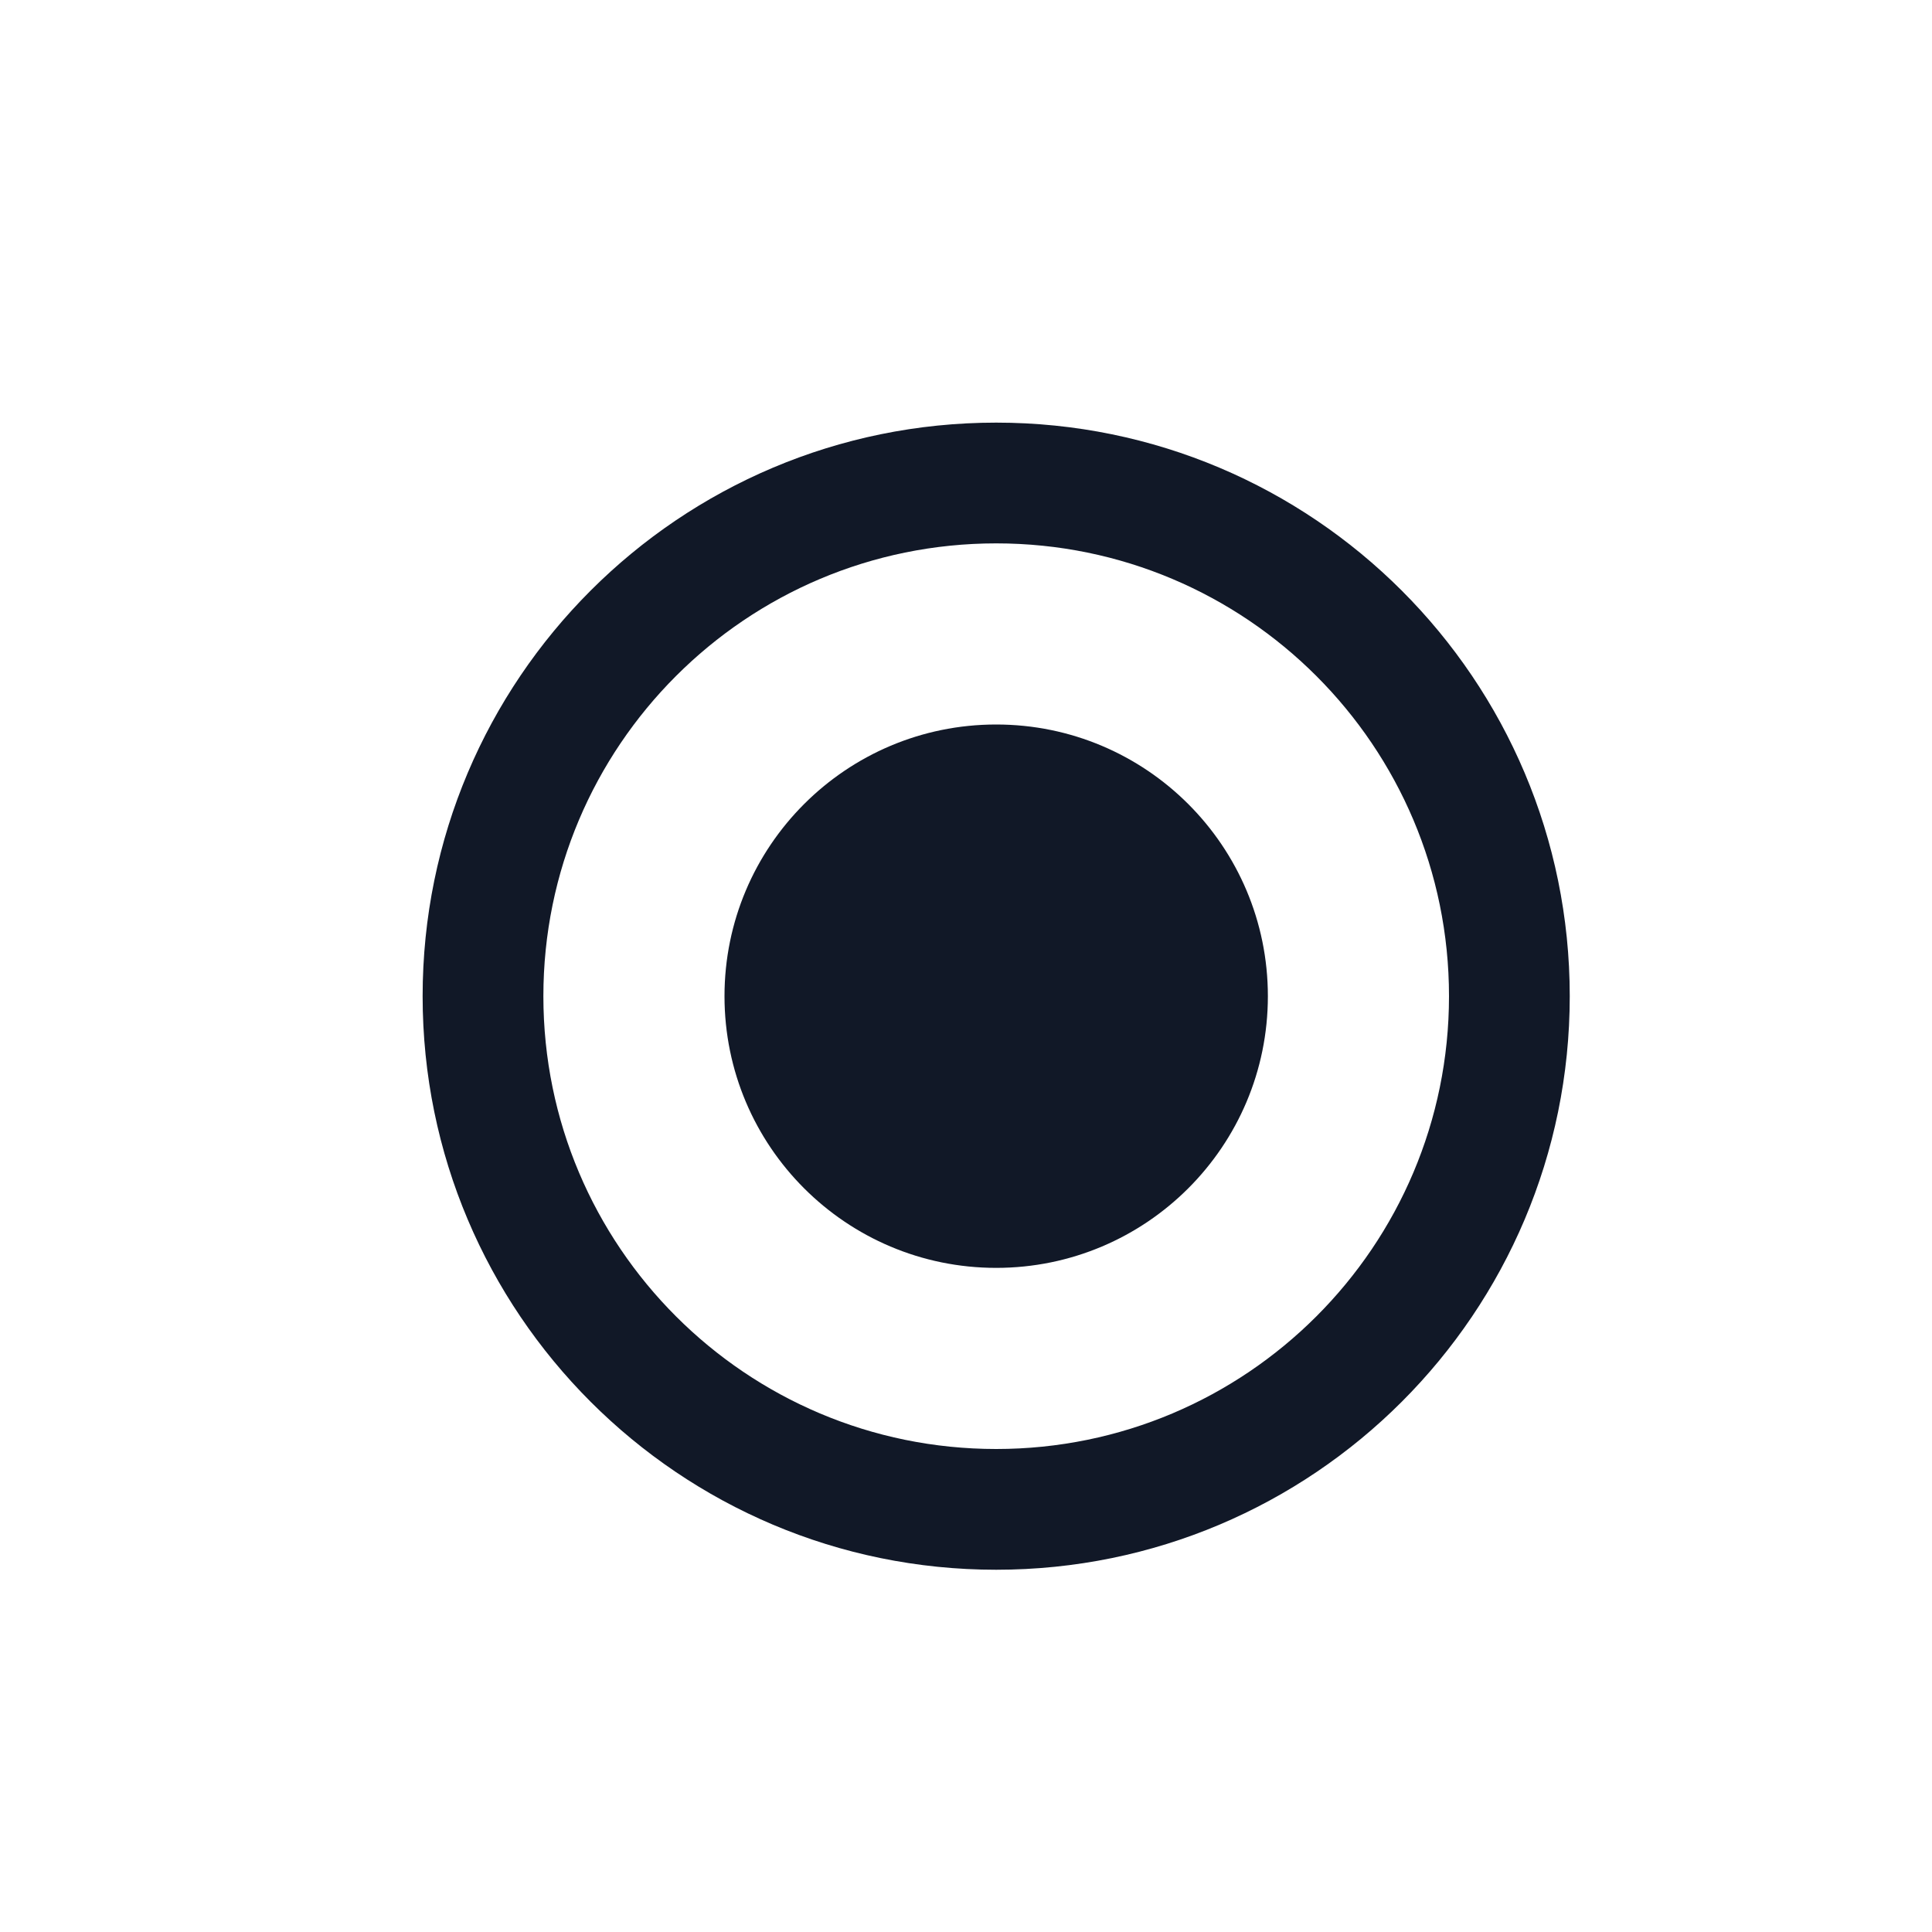
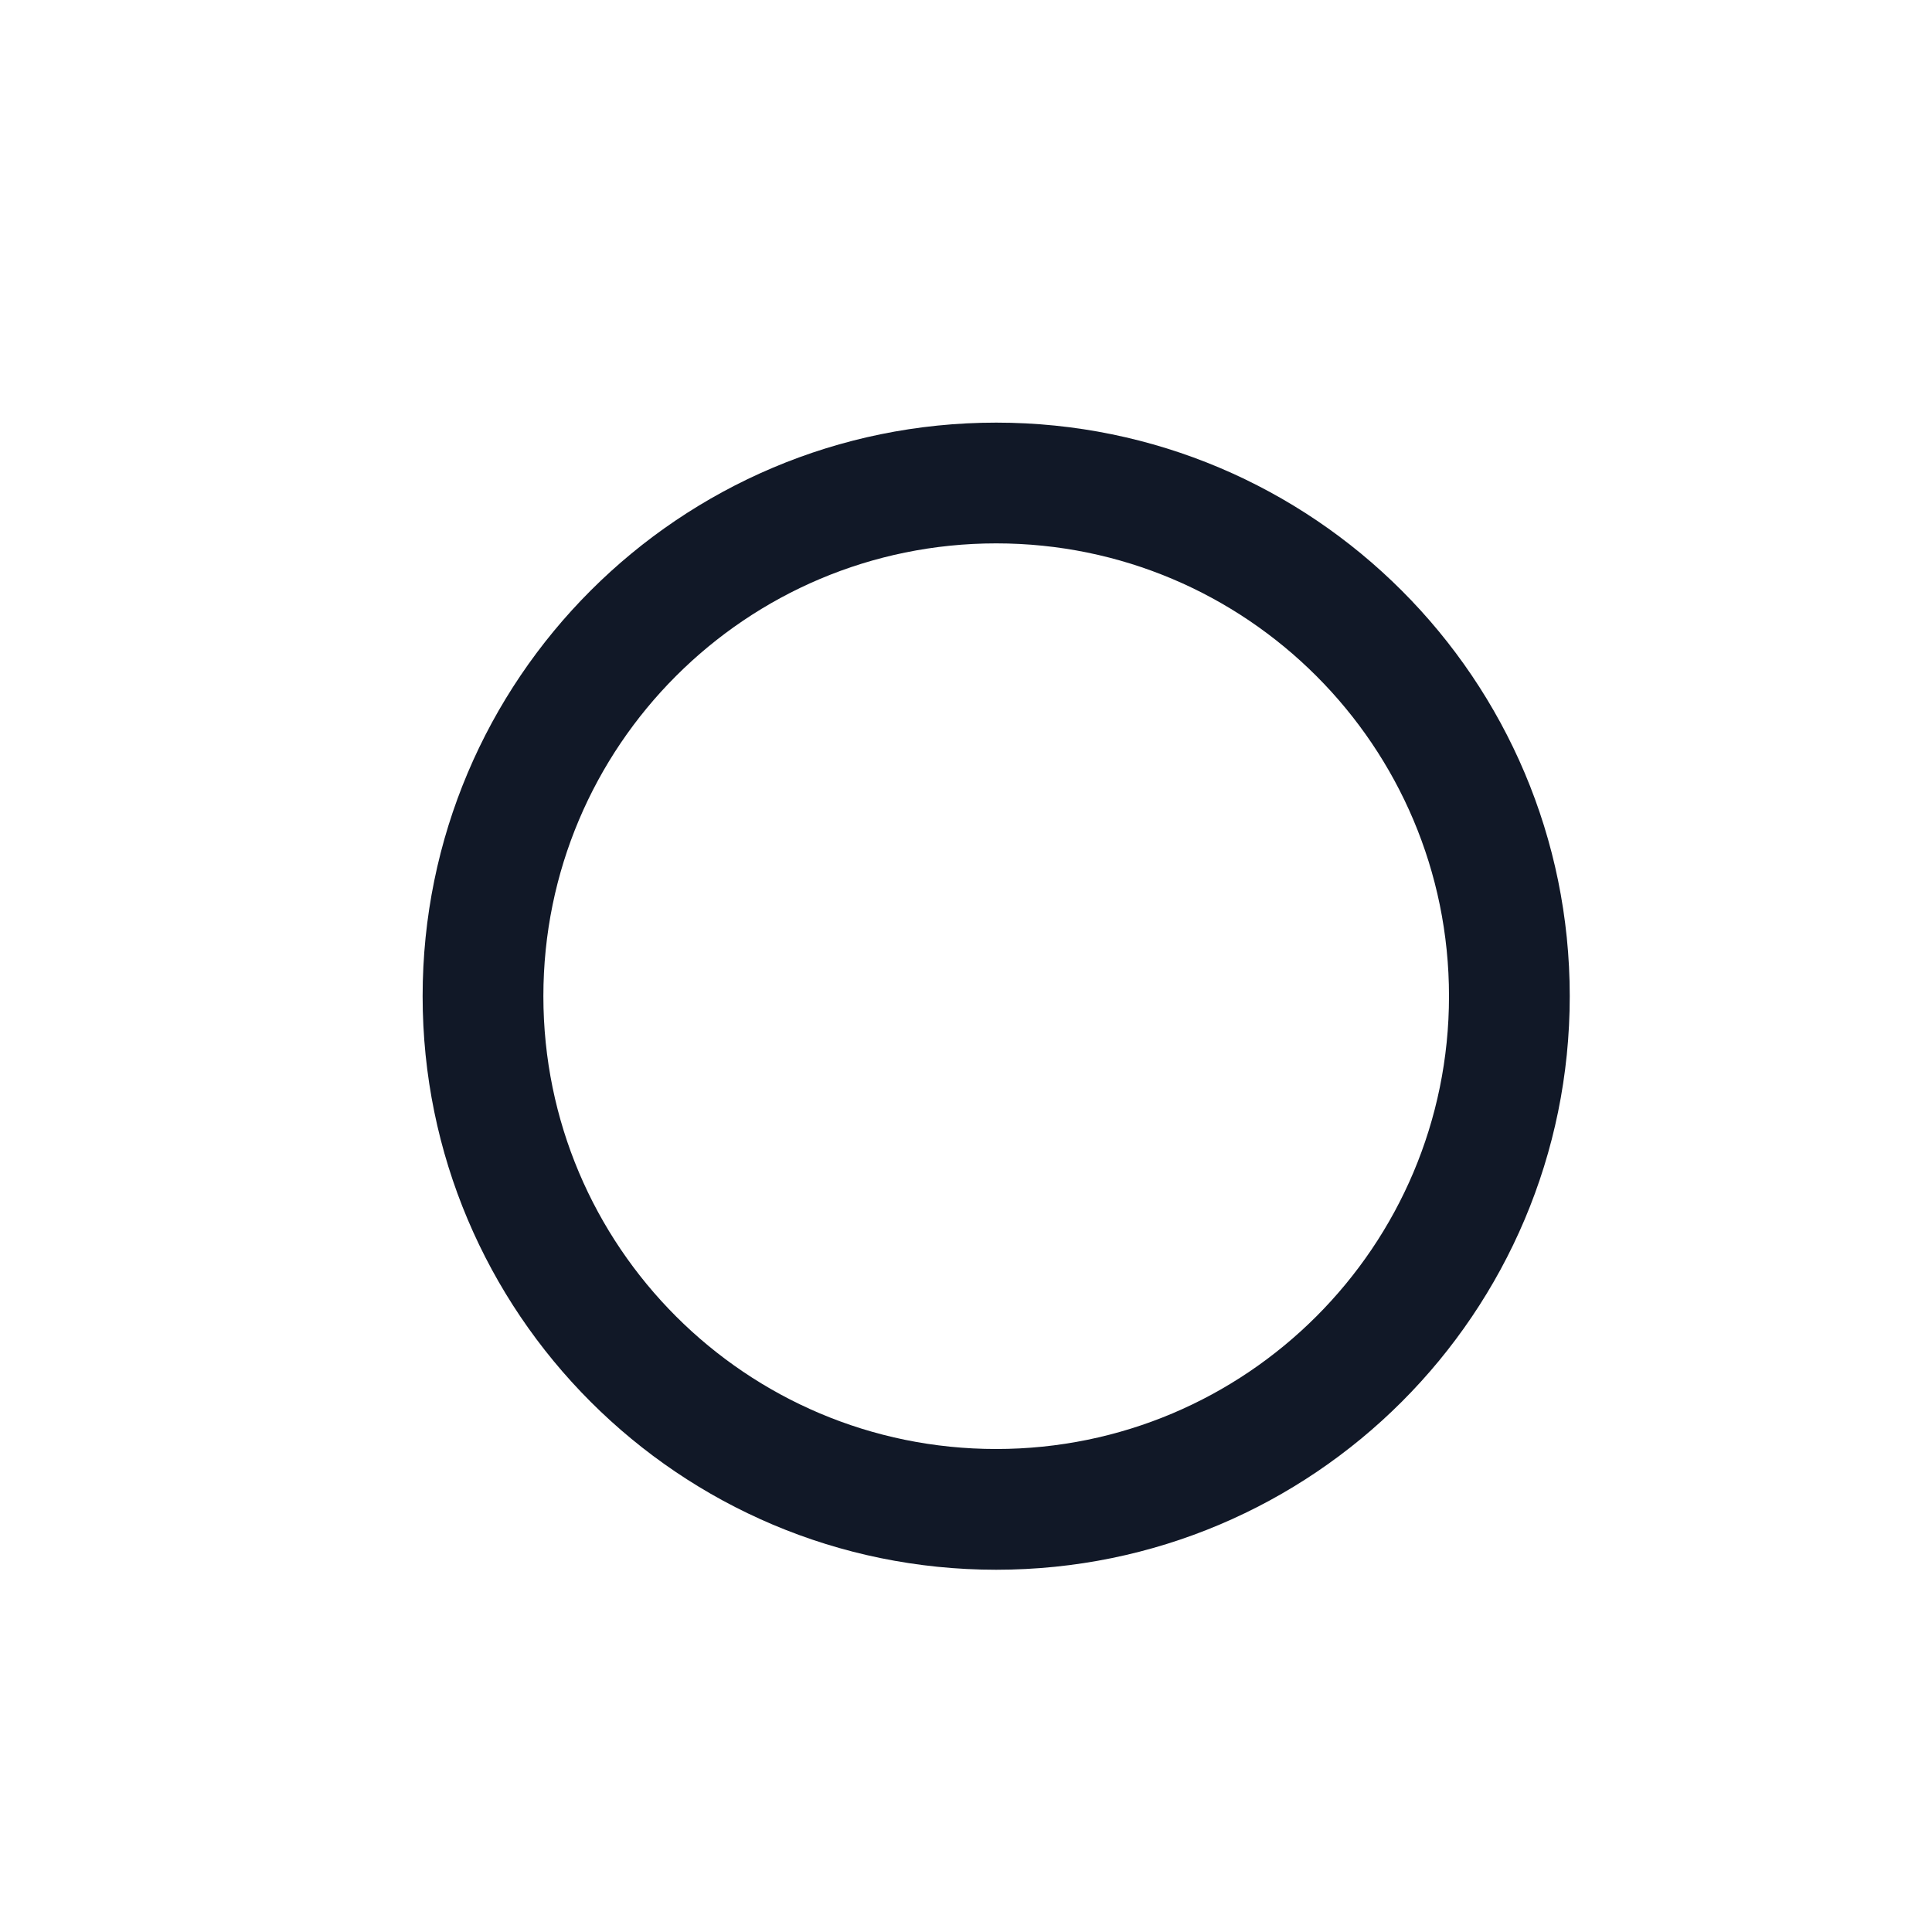
<svg xmlns="http://www.w3.org/2000/svg" width="32" height="32" viewBox="0 0 32 32" fill="none">
  <rect width="32" height="32" fill="white" />
  <path d="M16.5 26C21.747 26 26 21.747 26 16.5C26 11.253 21.747 7 16.5 7C11.253 7 7 11.253 7 16.5C7 21.747 11.253 26 16.5 26ZM16.5 24C12.358 24 9 20.642 9 16.5C9 12.358 12.358 9 16.5 9C20.642 9 24 12.358 24 16.5C24 20.642 20.642 24 16.5 24Z" fill="#111827" />
-   <path d="M16.5 21C18.985 21 21 18.985 21 16.5C21 14.015 18.985 12 16.5 12C14.015 12 12 14.015 12 16.5C12 18.985 14.015 21 16.5 21Z" fill="#111827" />
</svg>